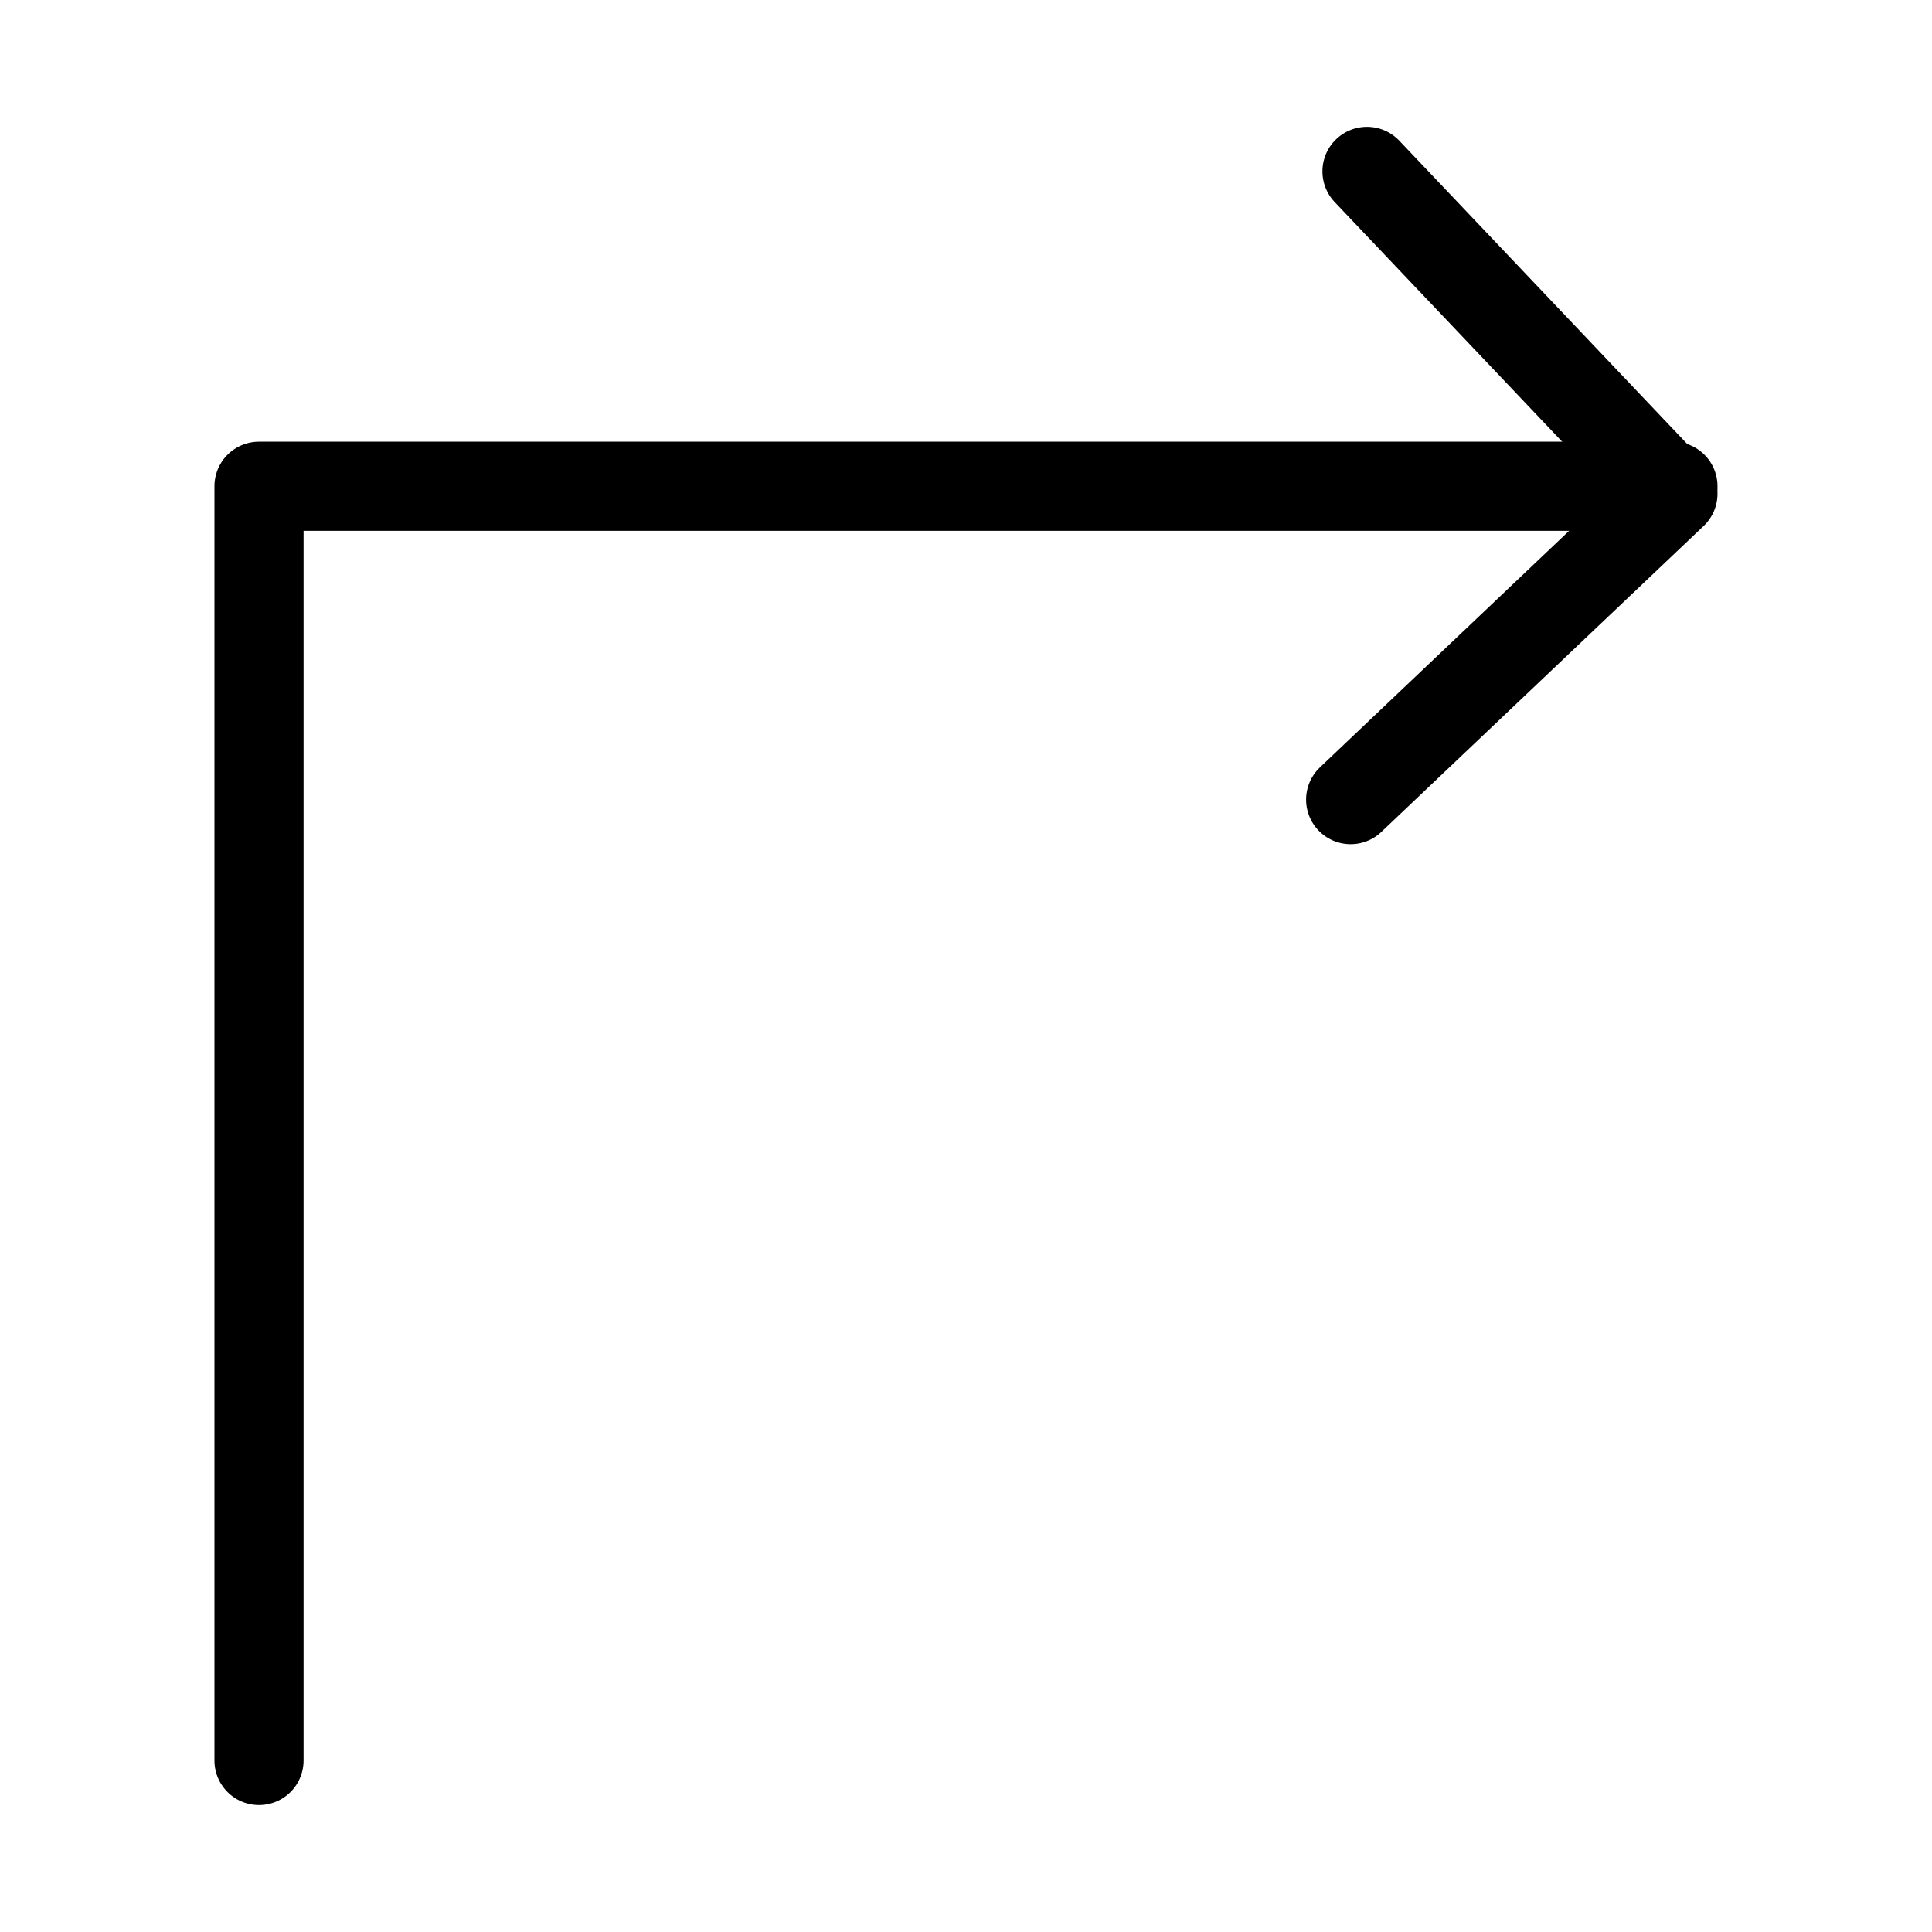
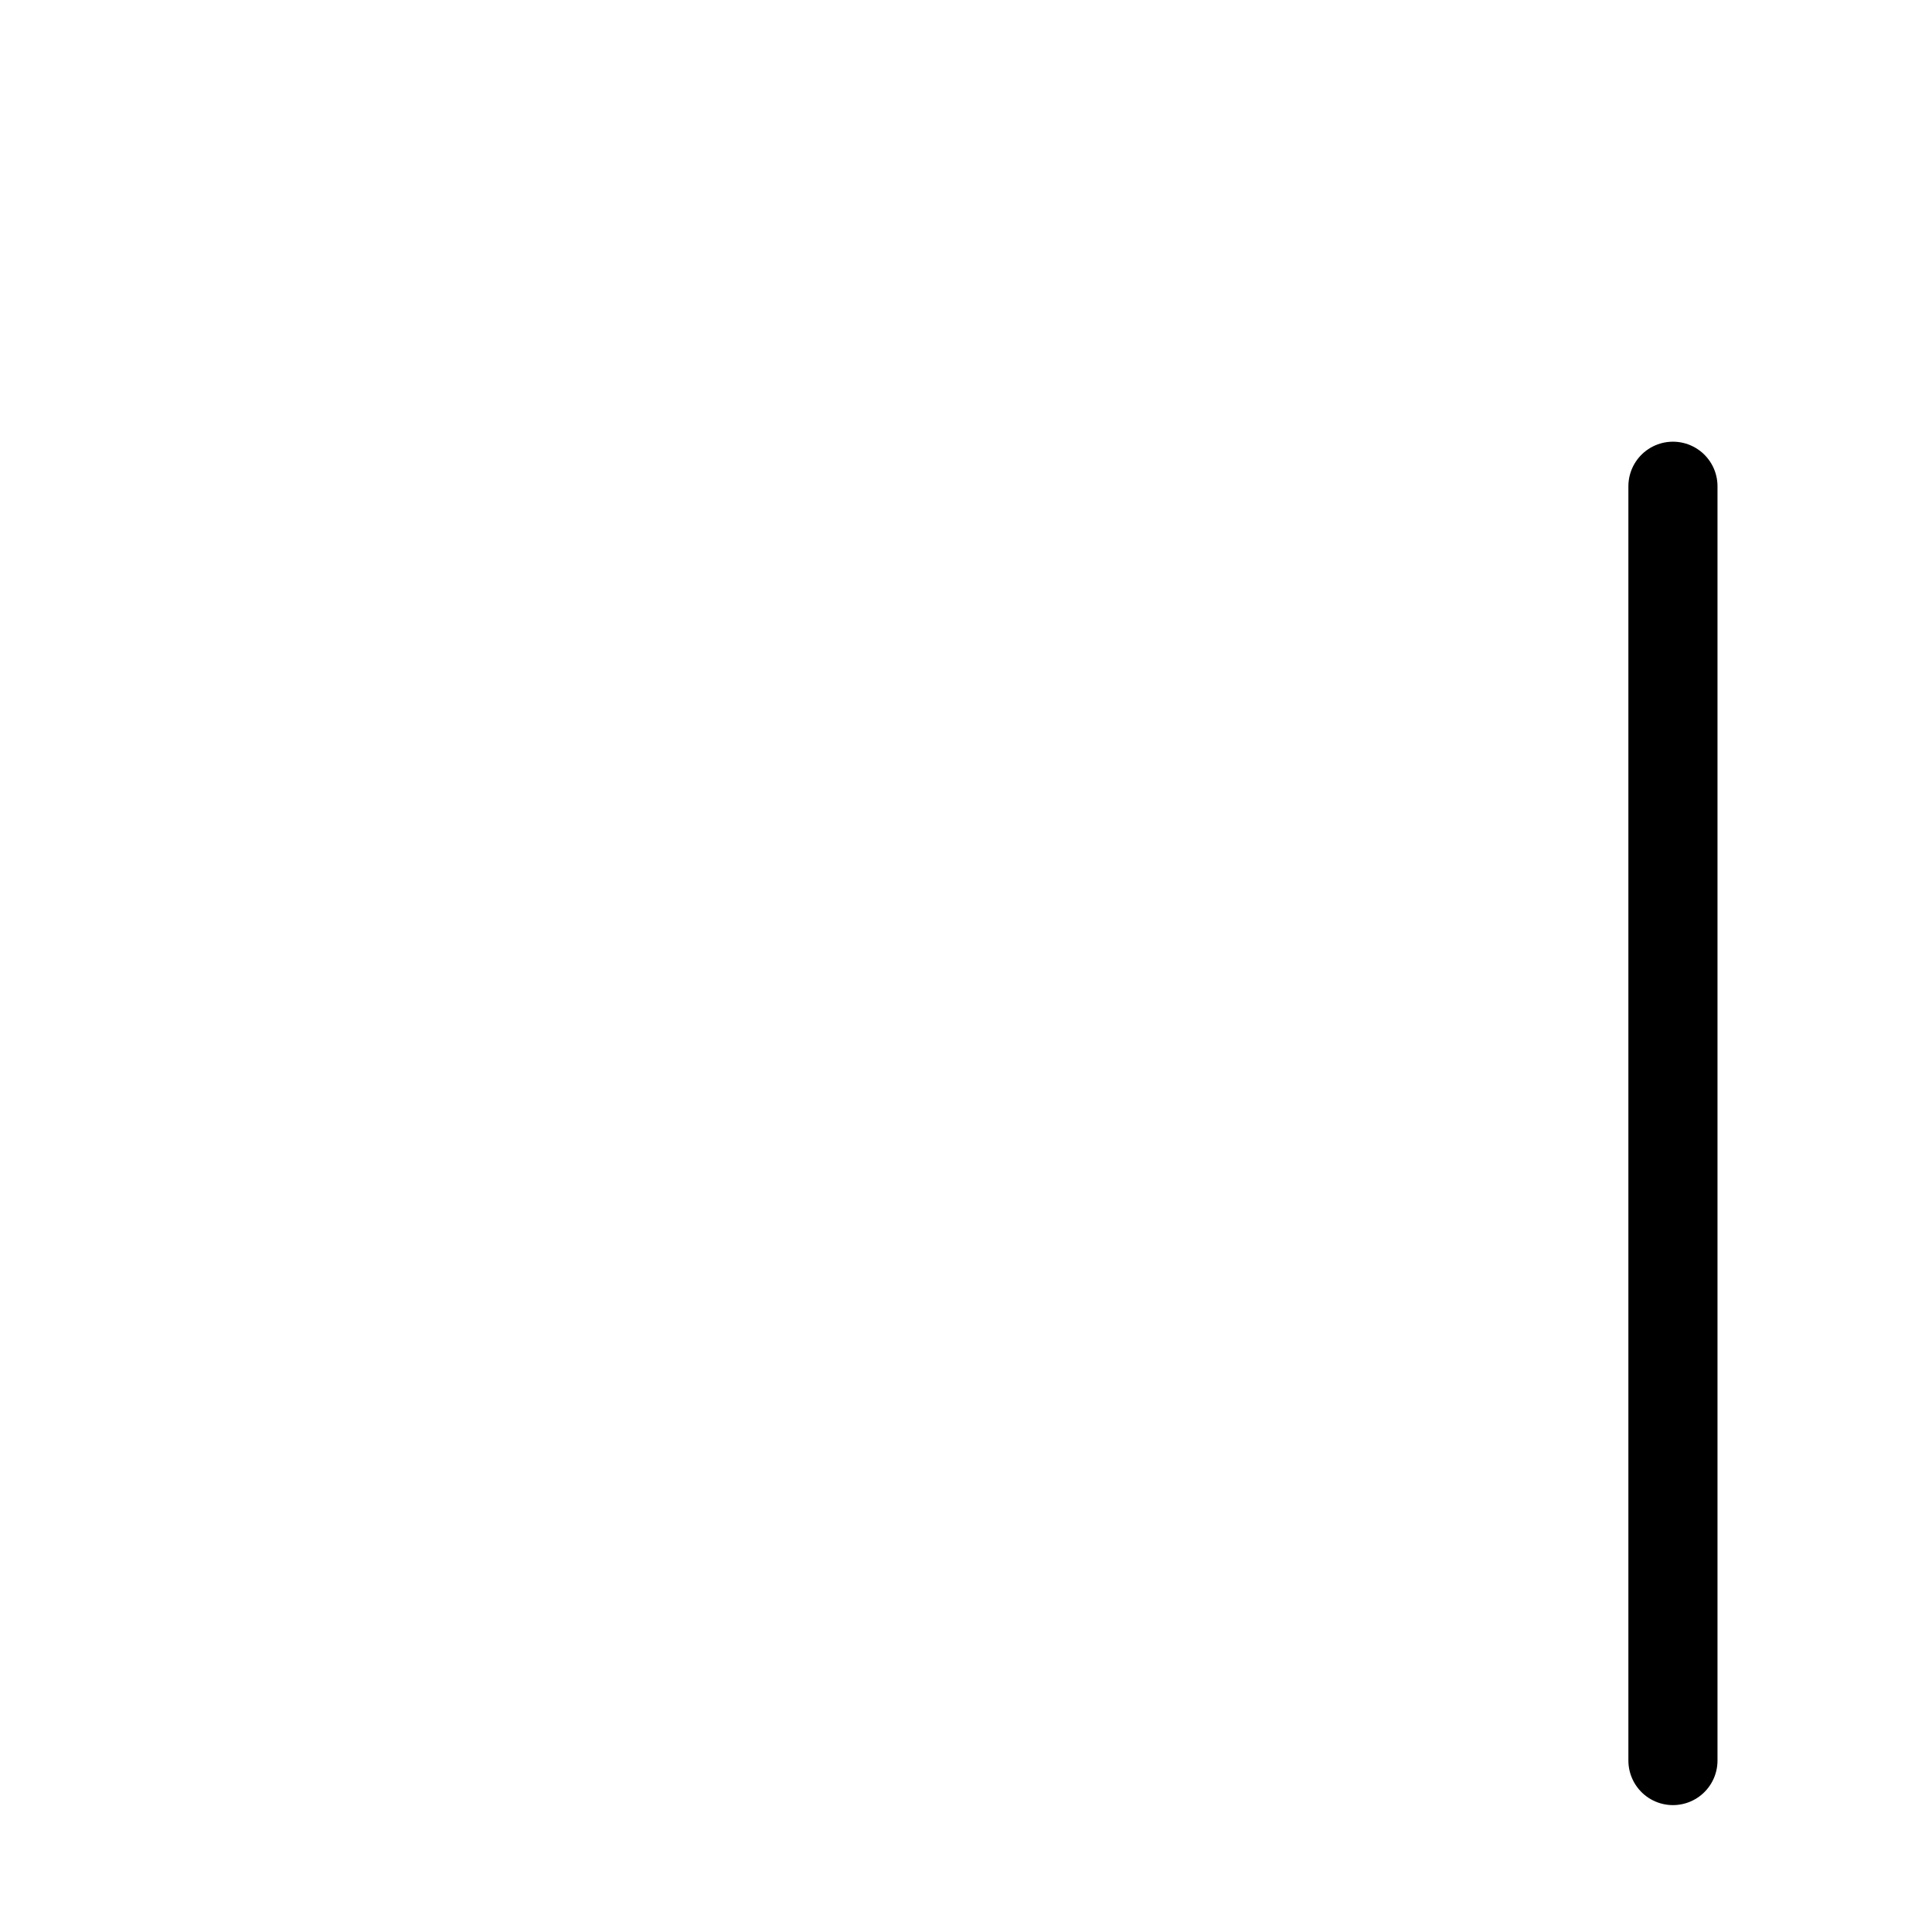
<svg xmlns="http://www.w3.org/2000/svg" width="800px" height="800px" version="1.1" viewBox="144 144 512 512">
  <g fill="none" stroke="#000000" stroke-linecap="round" stroke-linejoin="round" stroke-miterlimit="10" stroke-width="6">
-     <path transform="matrix(3.936 0 0 3.936 148.09 148.09)" d="m91 10.5 20.6 21.7-21.7 20.6" />
-     <path transform="matrix(3.936 0 0 3.936 148.09 148.09)" d="m111.6 31.7h-95.2v85.799" />
+     <path transform="matrix(3.936 0 0 3.936 148.09 148.09)" d="m111.6 31.7v85.799" />
  </g>
</svg>